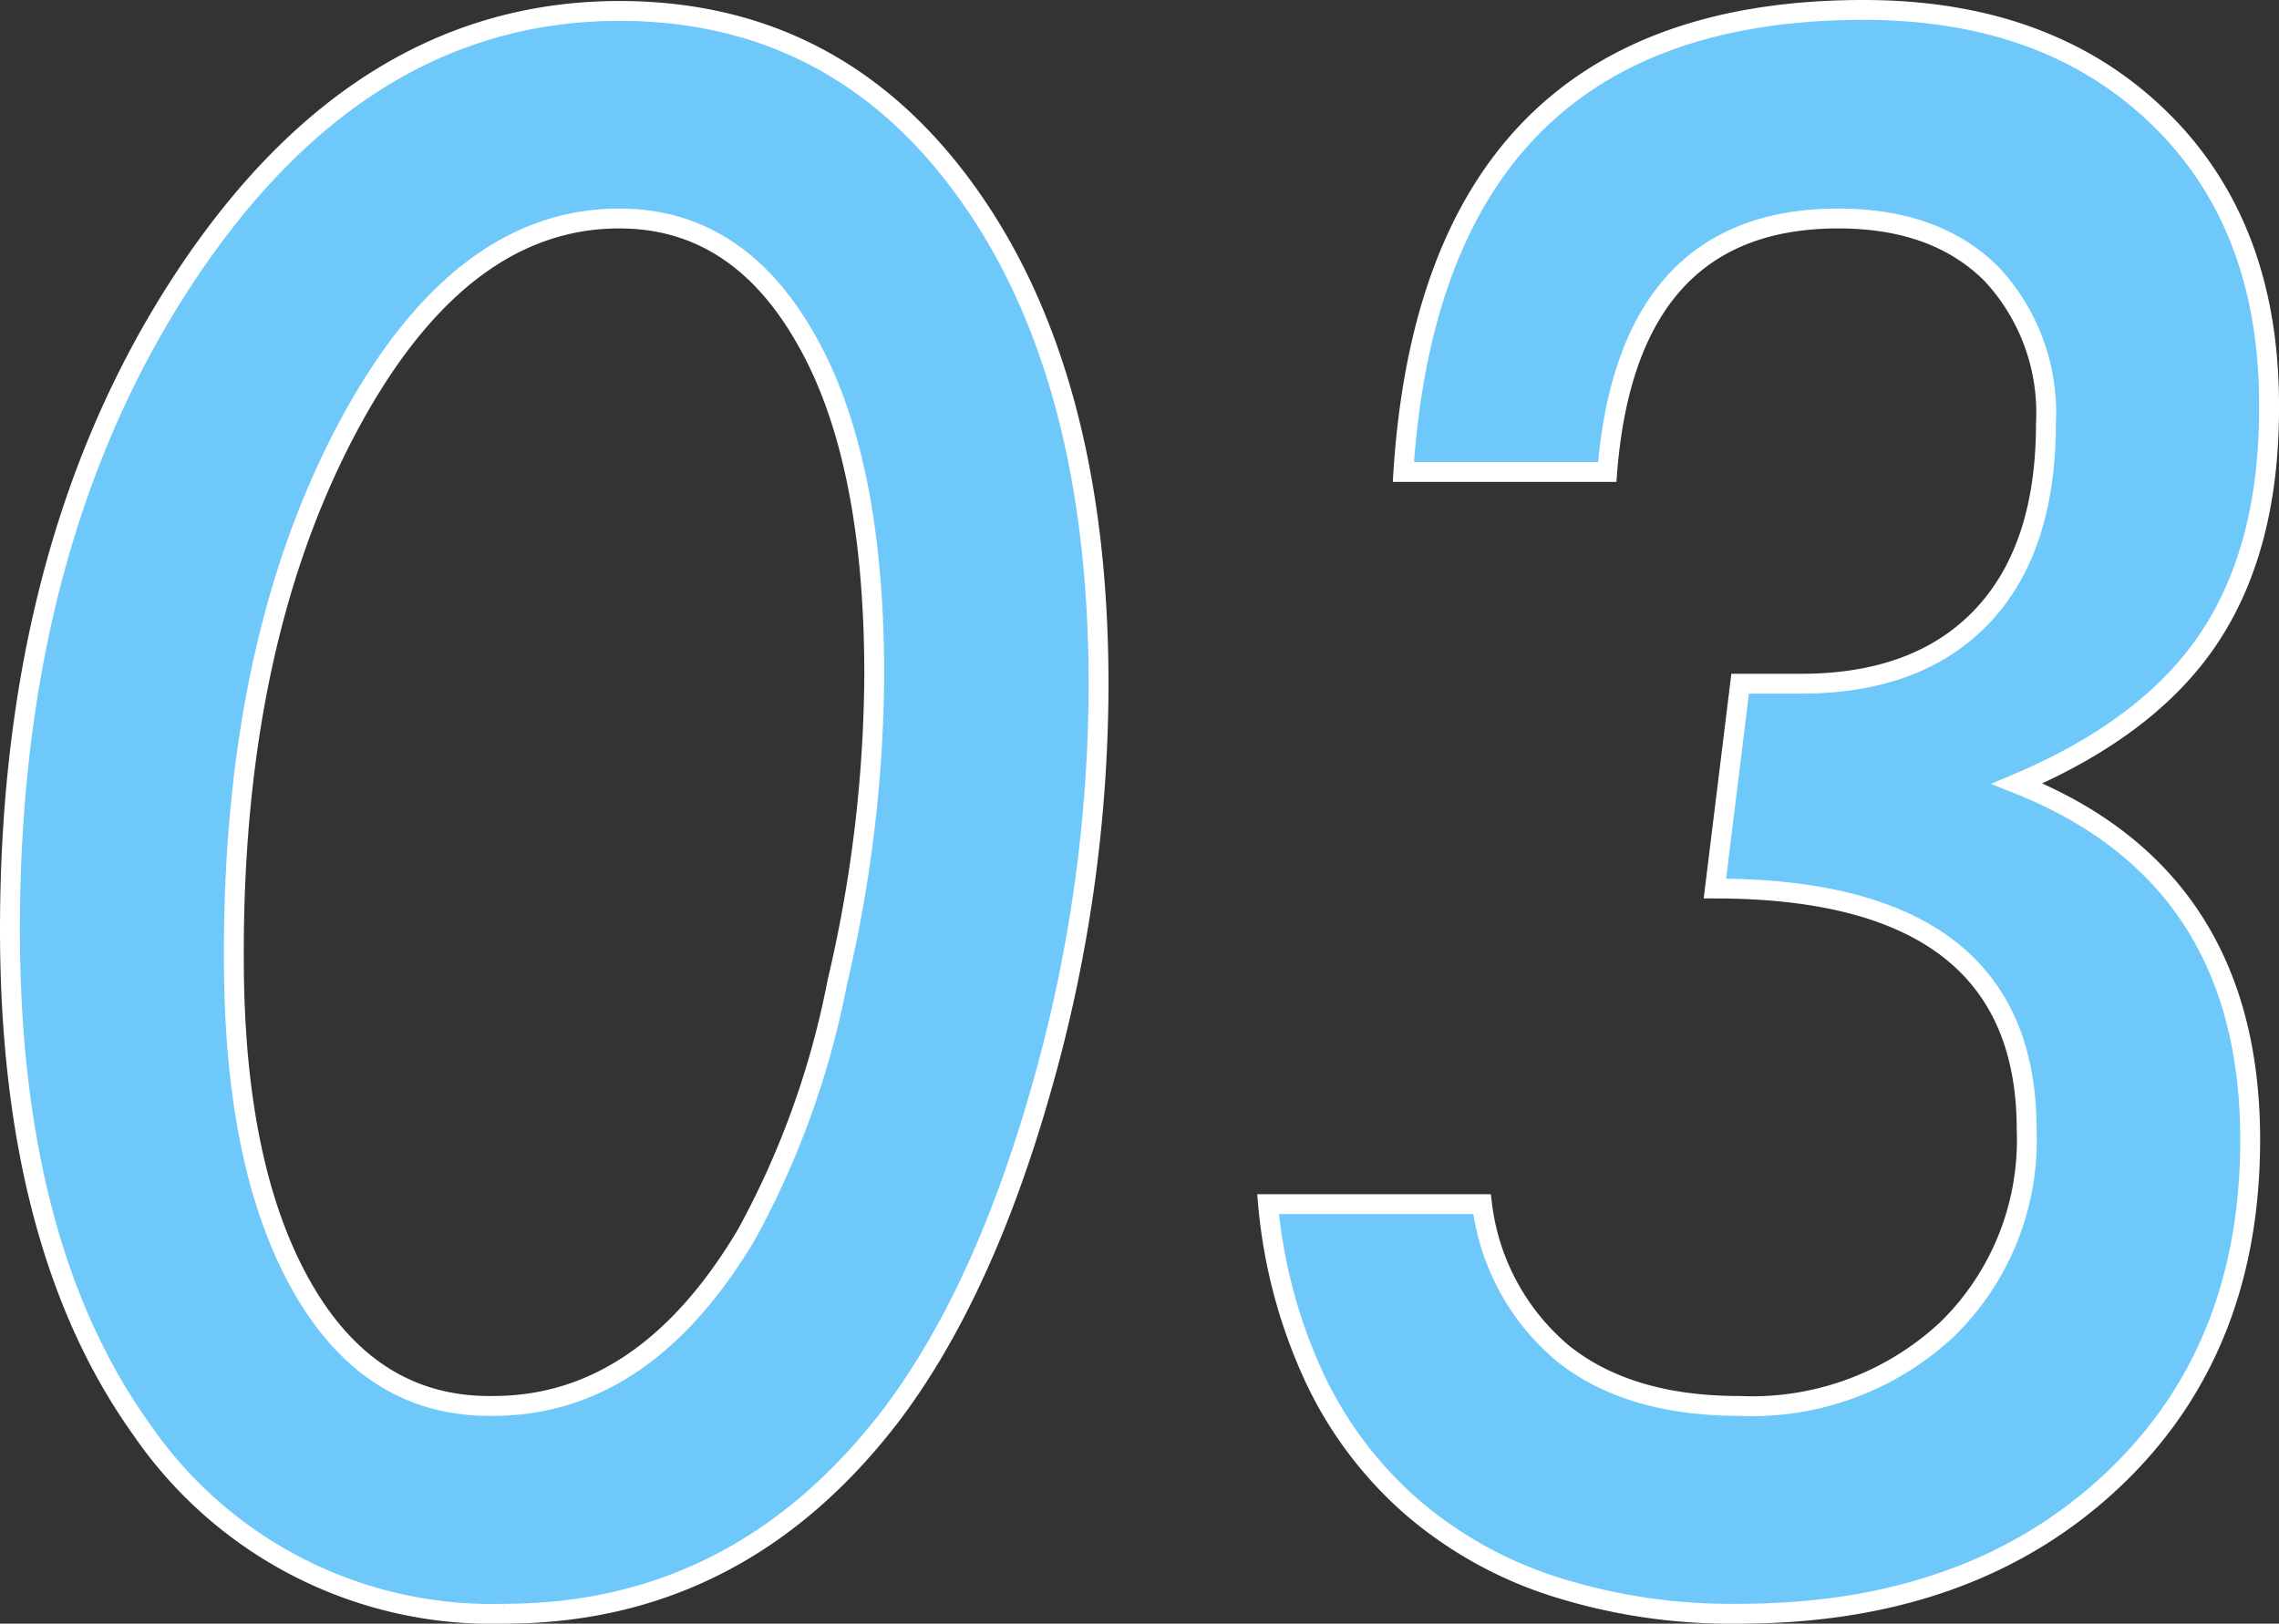
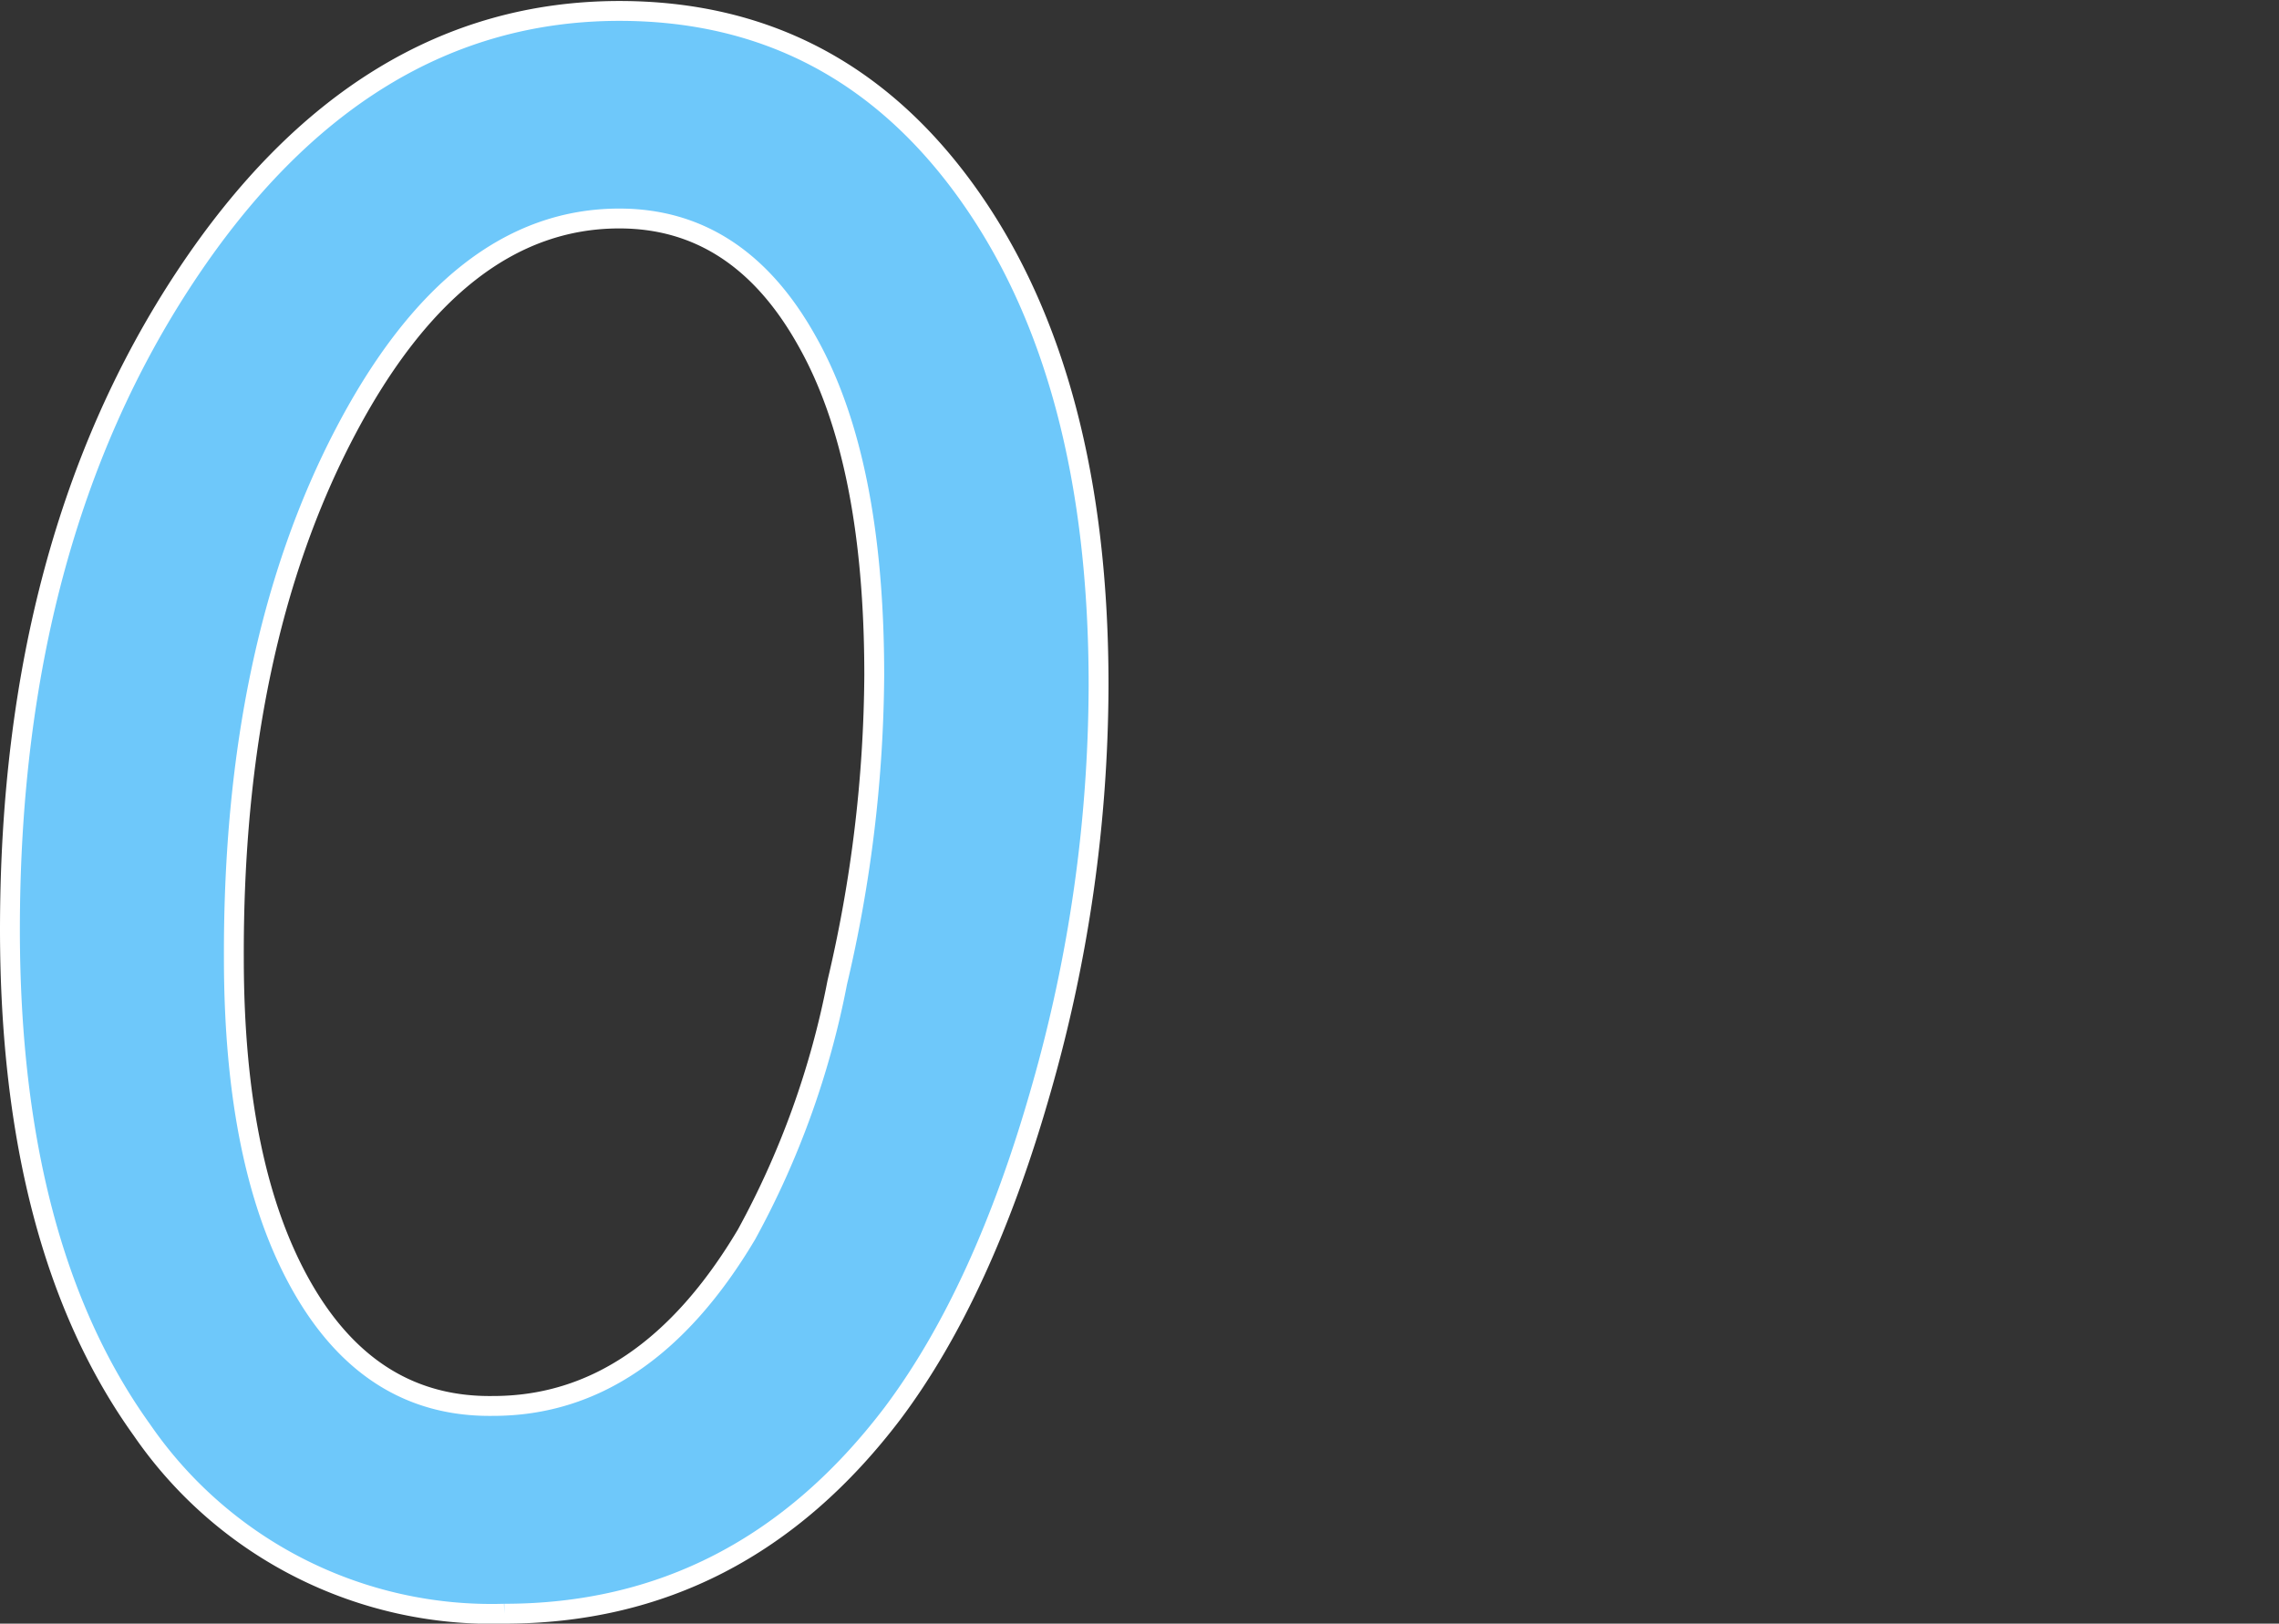
<svg xmlns="http://www.w3.org/2000/svg" width="114.7" height="81.74" viewBox="0 0 114.7 81.74">
  <rect x="0" y="0" width="114.7" height="81.74" fill="#333333" stroke="none" />
  <defs>
    <style>
      .cls-1 {
        fill: #6ec8fa;
        stroke: #fff;
        stroke-miterlimit: 10;
      }
    </style>
  </defs>
  <g id="レイヤー_2" data-name="レイヤー 2">
    <g id="txt">
      <g>
        <path class="cls-1" d="M55.29,34.57A74.4,74.4,0,0,1,52.4,54.84q-2.9,10.2-7.47,16.3-7.66,10.1-19.55,10.1A21.35,21.35,0,0,1,7.15,72Q.51,62.76.5,46.81q0-19.55,8.84-32.9T31.17.55q11,0,17.57,9.24T55.29,34.57ZM44,34q0-10.88-3.4-16.86Q37.16,11,31.17,11,23,11,17.36,21.78T11.77,48.23q0,10.58,3.46,16.61t9.59,5.94q7.62,0,12.75-8.63a43.49,43.49,0,0,0,4.57-12.7A68.88,68.88,0,0,0,44,34Z" />
-         <path class="cls-1" d="M63.82,60.62H74.59a11.61,11.61,0,0,0,4.11,7.55q3.3,2.61,8.84,2.61A14.38,14.38,0,0,0,98,66.92a13.32,13.32,0,0,0,4-10.05q0-12.13-15.69-12.14l1.27-10.31h2.84q6,.06,9.27-3.32c2.18-2.26,3.28-5.51,3.28-9.78a10.23,10.23,0,0,0-2.75-7.54C98.36,11.93,95.8,11,92.52,11Q81.9,11,80.89,23.76H70.63Q72.15.5,93.79.5q9.28,0,14.87,5.43t5.54,14.63q0,7-3,11.53t-9.68,7.36q11.73,4.66,11.73,17.93,0,10.75-7.11,17.31T87.49,81.24a29.22,29.22,0,0,1-9.27-1.37,20.58,20.58,0,0,1-7.16-4,19.77,19.77,0,0,1-4.87-6.44A26.23,26.23,0,0,1,63.82,60.62Z" />
      </g>
    </g>
  </g>
</svg>